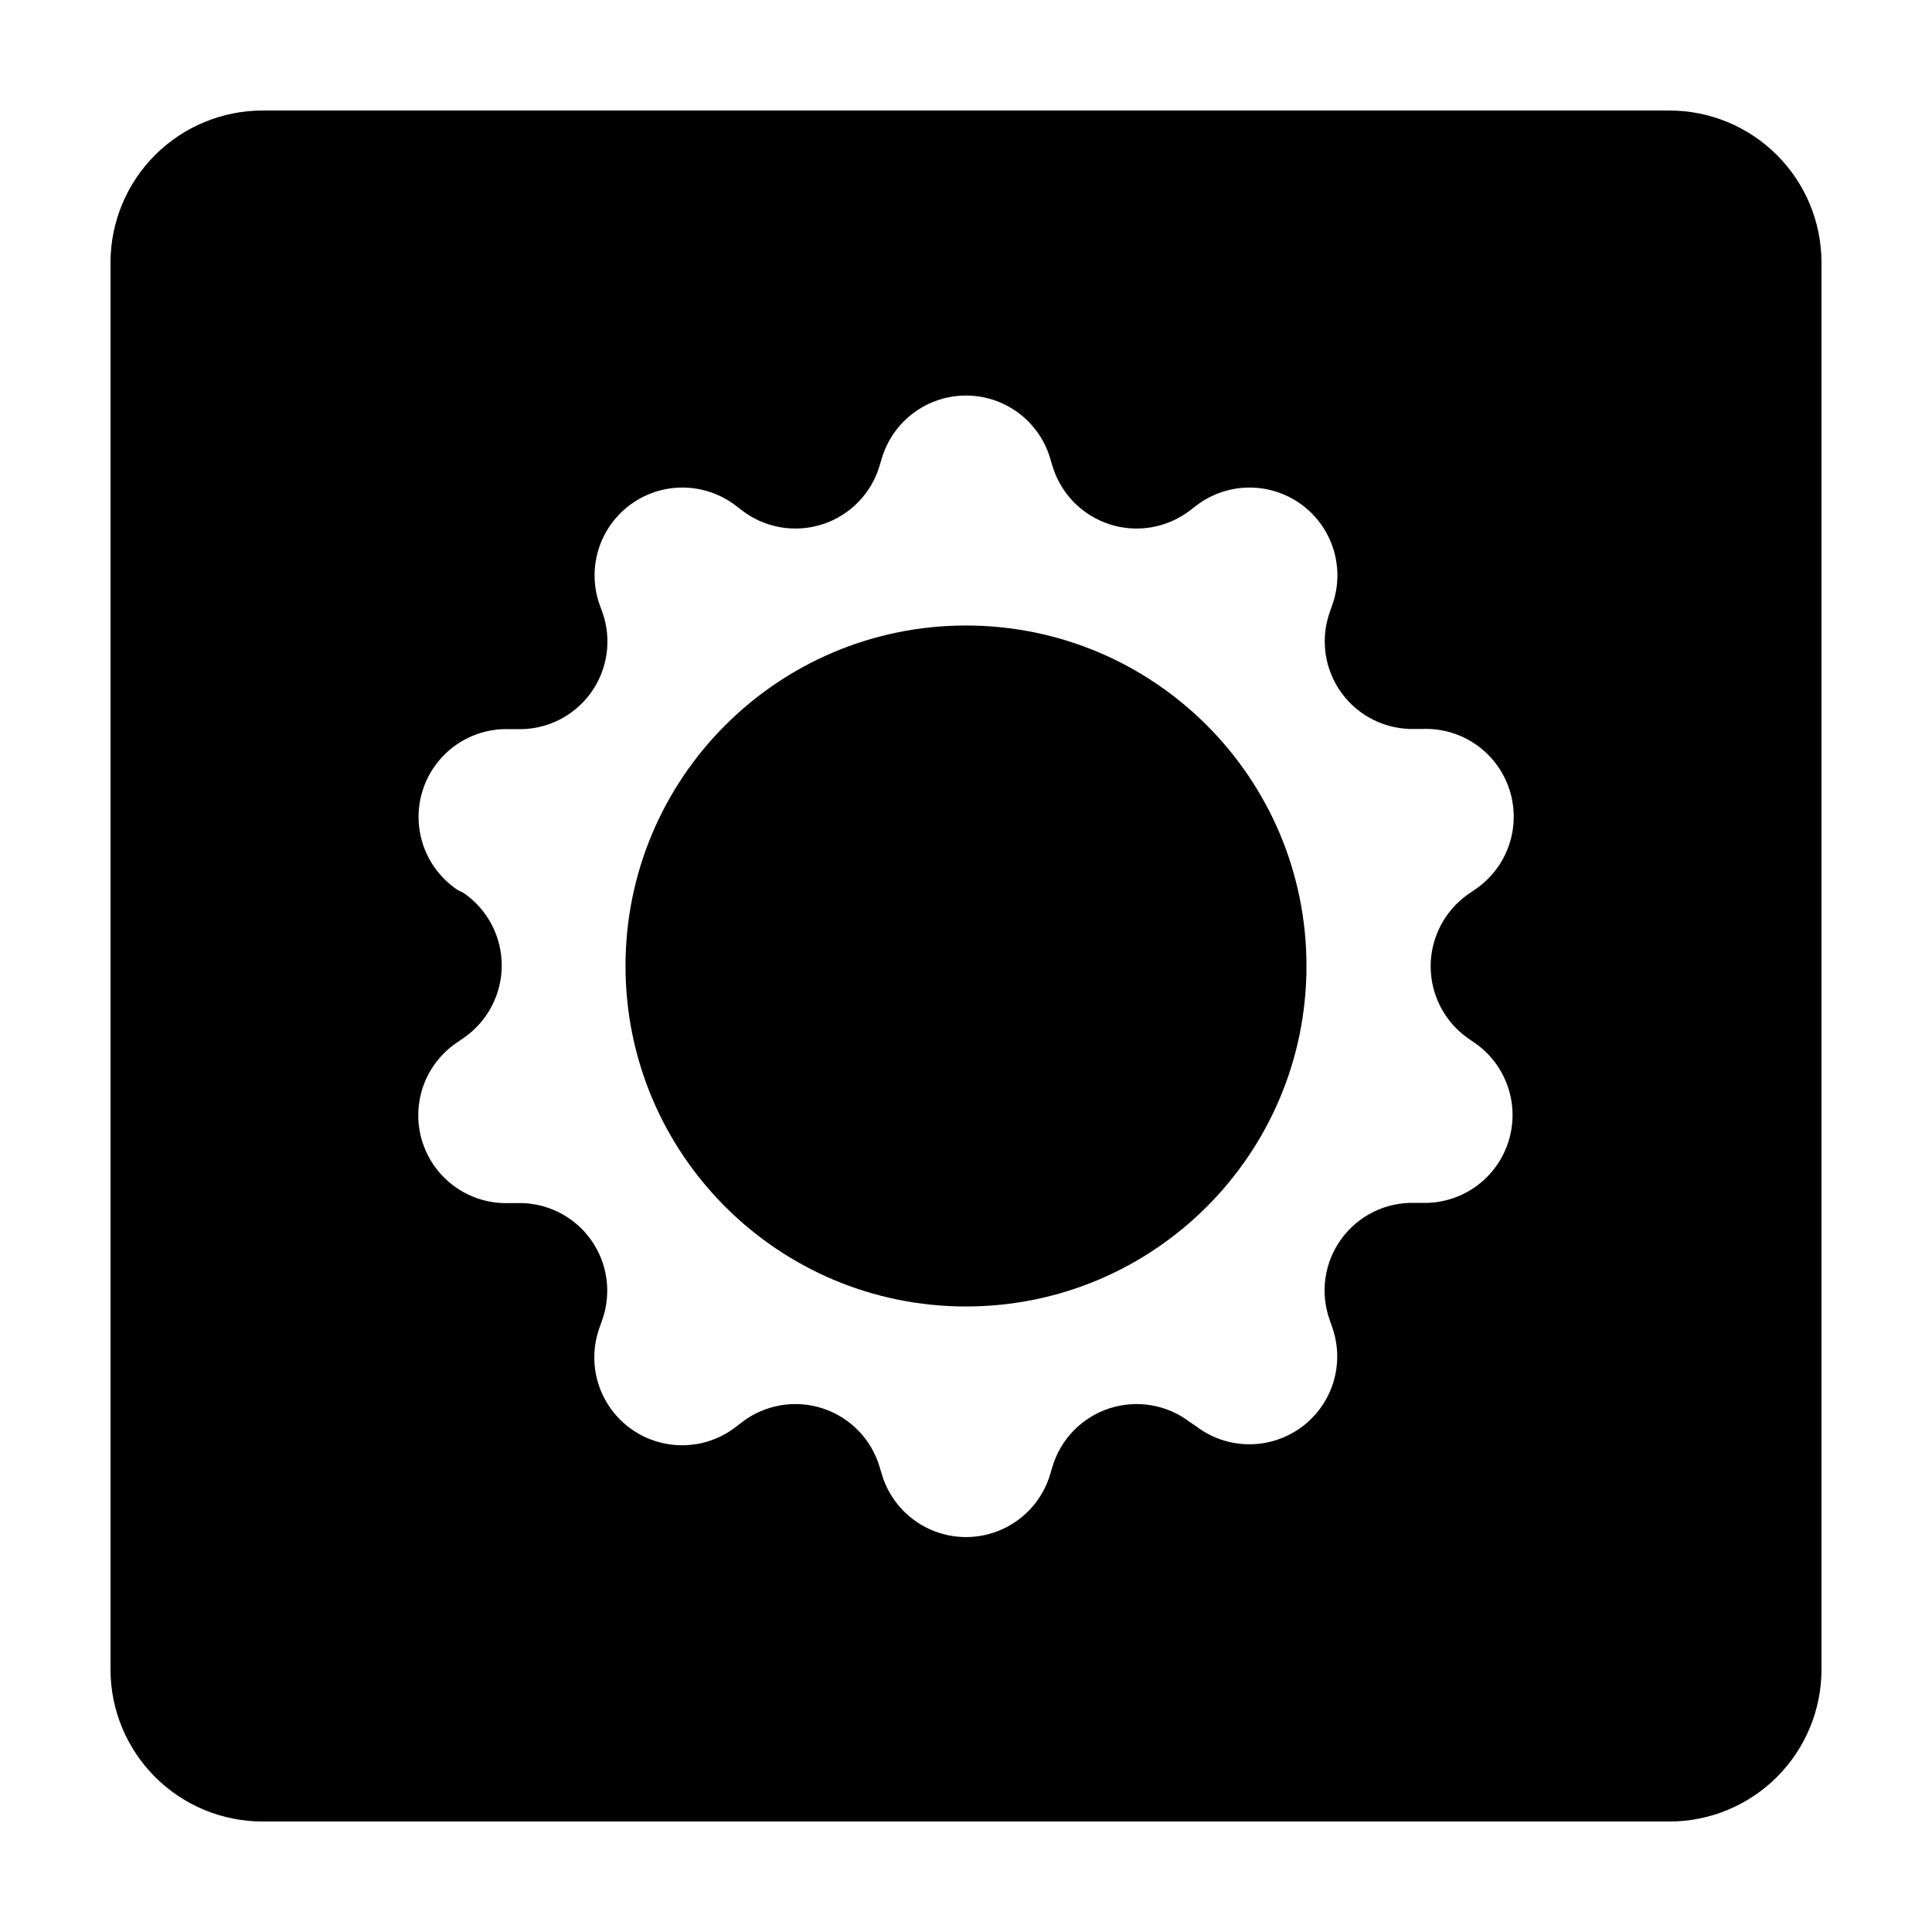
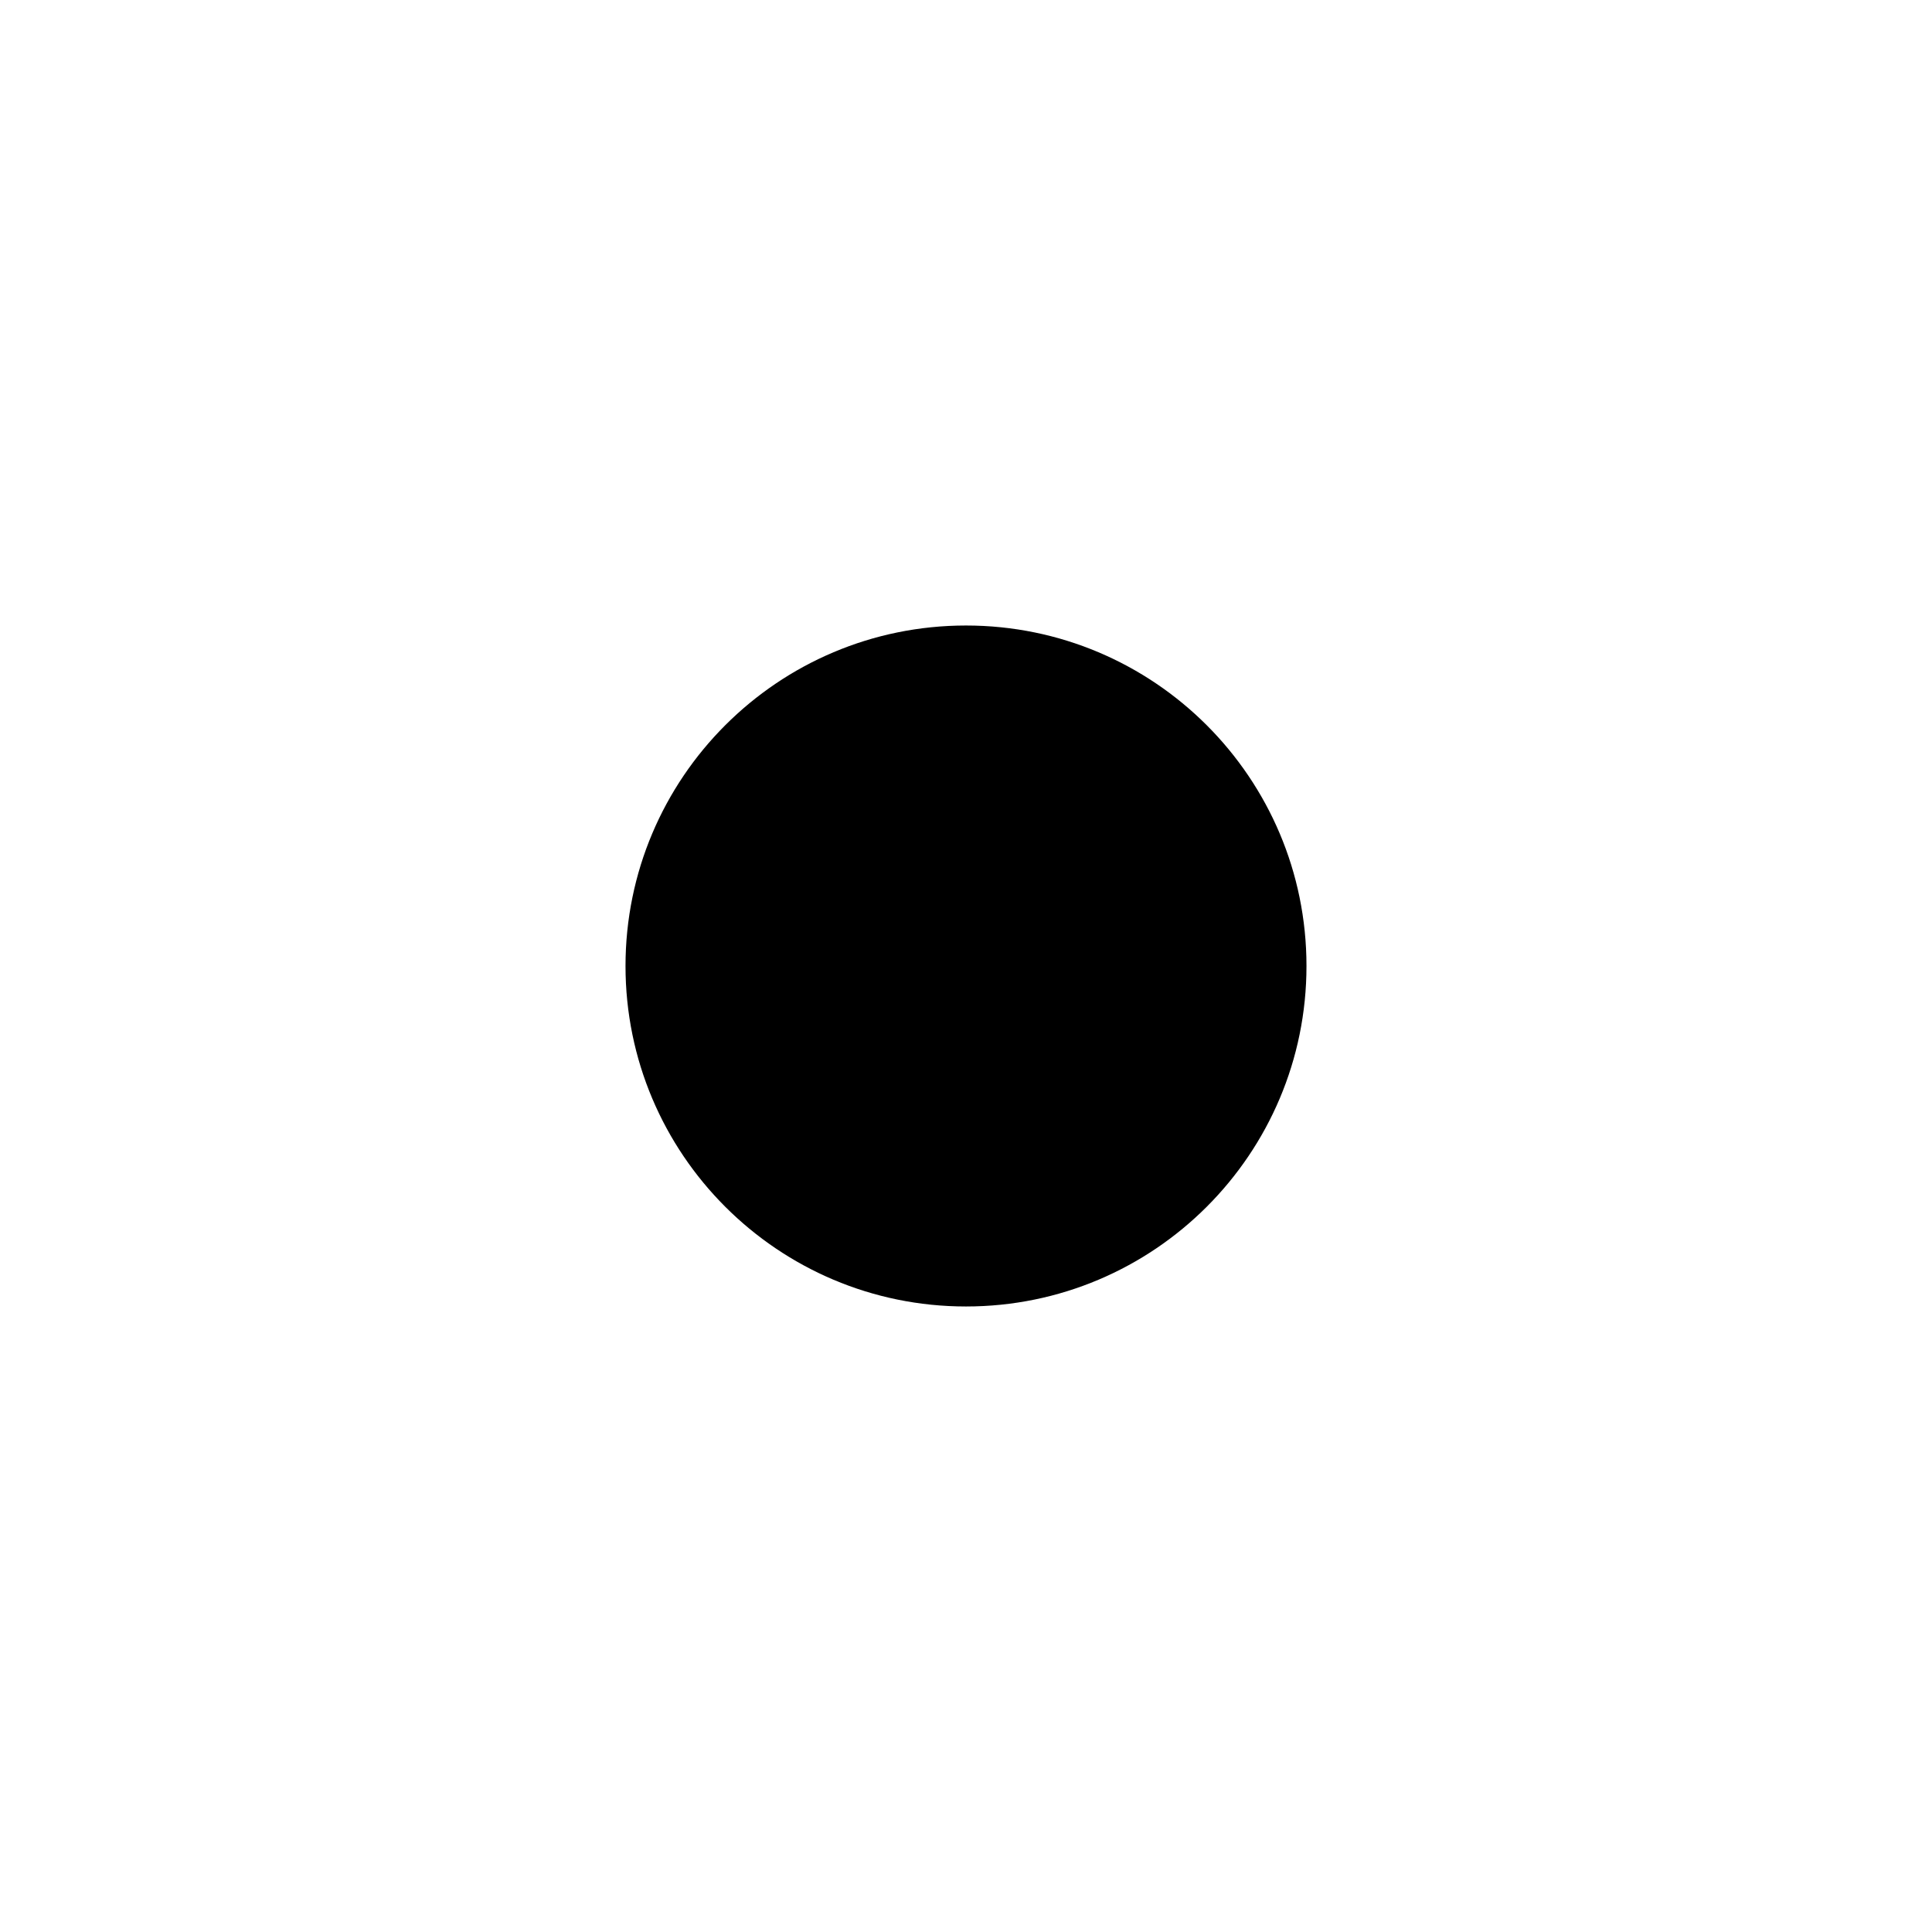
<svg xmlns="http://www.w3.org/2000/svg" fill="#000000" width="800px" height="800px" version="1.1" viewBox="144 144 512 512">
  <g>
-     <path d="m586.41 173.29h-372.82c-10.691 0-20.941 4.246-28.5 11.805s-11.805 17.809-11.805 28.5v372.82c0 10.691 4.246 20.941 11.805 28.5s17.809 11.805 28.5 11.805h372.82c10.691 0 20.941-4.246 28.5-11.805s11.805-17.809 11.805-28.5v-372.82c0-10.691-4.246-20.941-11.805-28.5s-17.809-11.805-28.5-11.805zm-53.301 245.91 1.613 1.109v-0.004c5.566 3.812 9.203 9.855 9.973 16.559 0.766 6.703-1.414 13.41-5.977 18.383-4.562 4.973-11.059 7.719-17.801 7.531h-1.965c-7.676-0.23-14.969 3.344-19.484 9.555s-5.672 14.25-3.086 21.48l0.656 1.863h-0.004c2.262 6.356 1.652 13.379-1.664 19.25-3.32 5.875-9.023 10.02-15.633 11.359-6.609 1.344-13.48-0.246-18.824-4.359l-1.512-1.008c-6.09-4.684-14.094-6.062-21.398-3.688-7.305 2.379-12.965 8.207-15.129 15.574l-0.555 1.863v0.004c-1.91 6.461-6.531 11.777-12.664 14.57-6.133 2.797-13.176 2.797-19.309 0-6.133-2.793-10.75-8.109-12.664-14.57l-0.555-1.863v-0.004c-2.164-7.367-7.824-13.195-15.129-15.574-7.301-2.375-15.309-0.996-21.398 3.688l-1.562 1.211 0.004-0.004c-5.359 4.16-12.266 5.773-18.914 4.418-6.644-1.352-12.371-5.535-15.676-11.457-3.309-5.922-3.867-12.992-1.535-19.359l0.656-1.863c2.586-7.231 1.43-15.273-3.086-21.48-4.516-6.211-11.812-9.785-19.484-9.555h-1.914c-6.824 0.285-13.43-2.441-18.062-7.457-4.637-5.016-6.836-11.812-6.016-18.594 0.82-6.777 4.574-12.855 10.273-16.621l1.613-1.109h-0.004c6.309-4.356 10.074-11.531 10.074-19.195 0-7.664-3.766-14.84-10.074-19.195l-1.609-0.805c-5.664-3.781-9.391-9.848-10.195-16.609-0.809-6.758 1.387-13.535 6.004-18.539 4.613-5.004 11.191-7.734 17.996-7.477h1.965c7.672 0.234 14.965-3.344 19.484-9.555 4.516-6.207 5.668-14.25 3.086-21.48l-0.707-1.914c-2.262-6.356-1.652-13.379 1.668-19.25 3.316-5.875 9.02-10.016 15.629-11.359 6.613-1.344 13.48 0.25 18.828 4.363l1.562 1.211-0.004-0.004c6.09 4.684 14.098 6.062 21.398 3.688 7.305-2.379 12.965-8.207 15.129-15.578l0.555-1.863c1.914-6.461 6.531-11.777 12.664-14.574 6.133-2.793 13.176-2.793 19.309 0 6.133 2.797 10.754 8.113 12.664 14.574l0.555 1.863c2.164 7.371 7.824 13.199 15.129 15.578 7.305 2.375 15.309 0.996 21.398-3.688l1.562-1.211v0.004c5.344-4.113 12.211-5.707 18.824-4.363 6.609 1.344 12.312 5.484 15.633 11.359 3.316 5.871 3.926 12.895 1.664 19.25l-0.656 1.863v0.004c-2.582 7.227-1.43 15.27 3.09 21.477 4.516 6.211 11.809 9.789 19.484 9.555h1.914c6.82-0.281 13.426 2.445 18.062 7.457 4.633 5.016 6.832 11.816 6.012 18.594-0.82 6.781-4.574 12.859-10.27 16.625l-1.613 1.109v-0.004c-6.246 4.367-9.965 11.504-9.965 19.121 0 7.617 3.719 14.754 9.965 19.121z" />
    <path d="m490.23 400c0 49.832-40.398 90.23-90.23 90.23-49.836 0-90.234-40.398-90.234-90.23 0-49.836 40.398-90.234 90.234-90.234 49.832 0 90.23 40.398 90.23 90.234" />
  </g>
</svg>